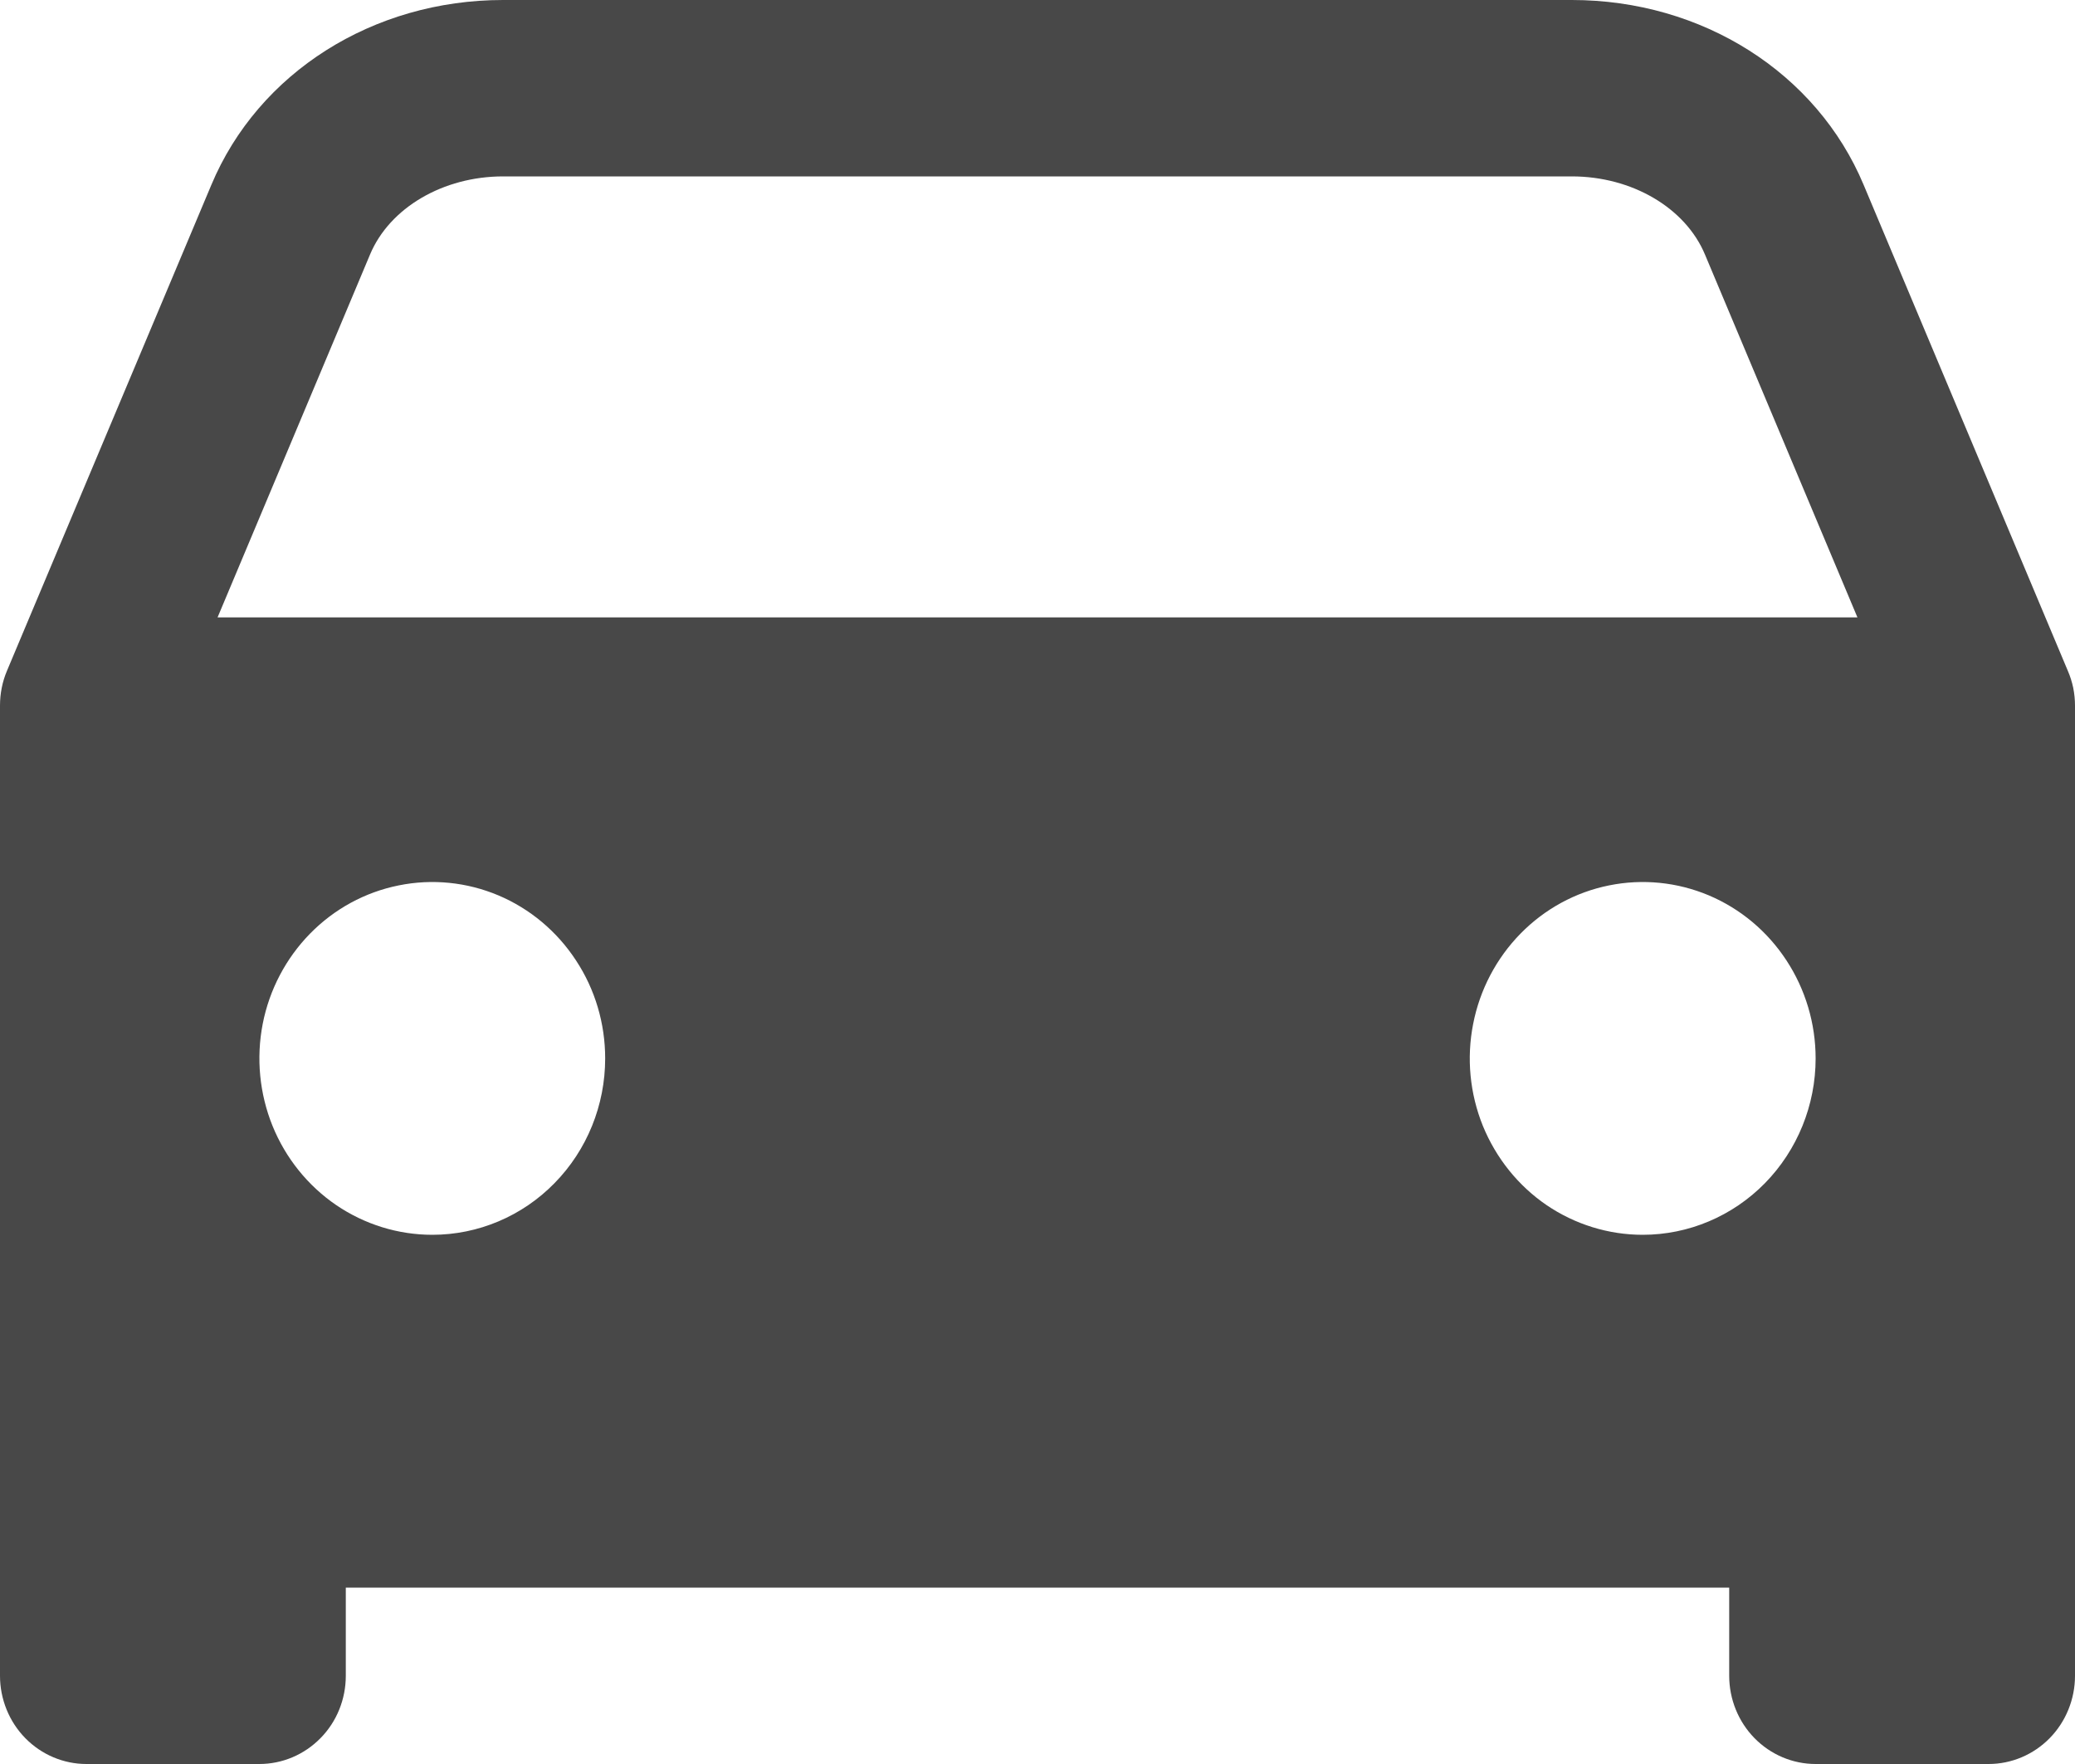
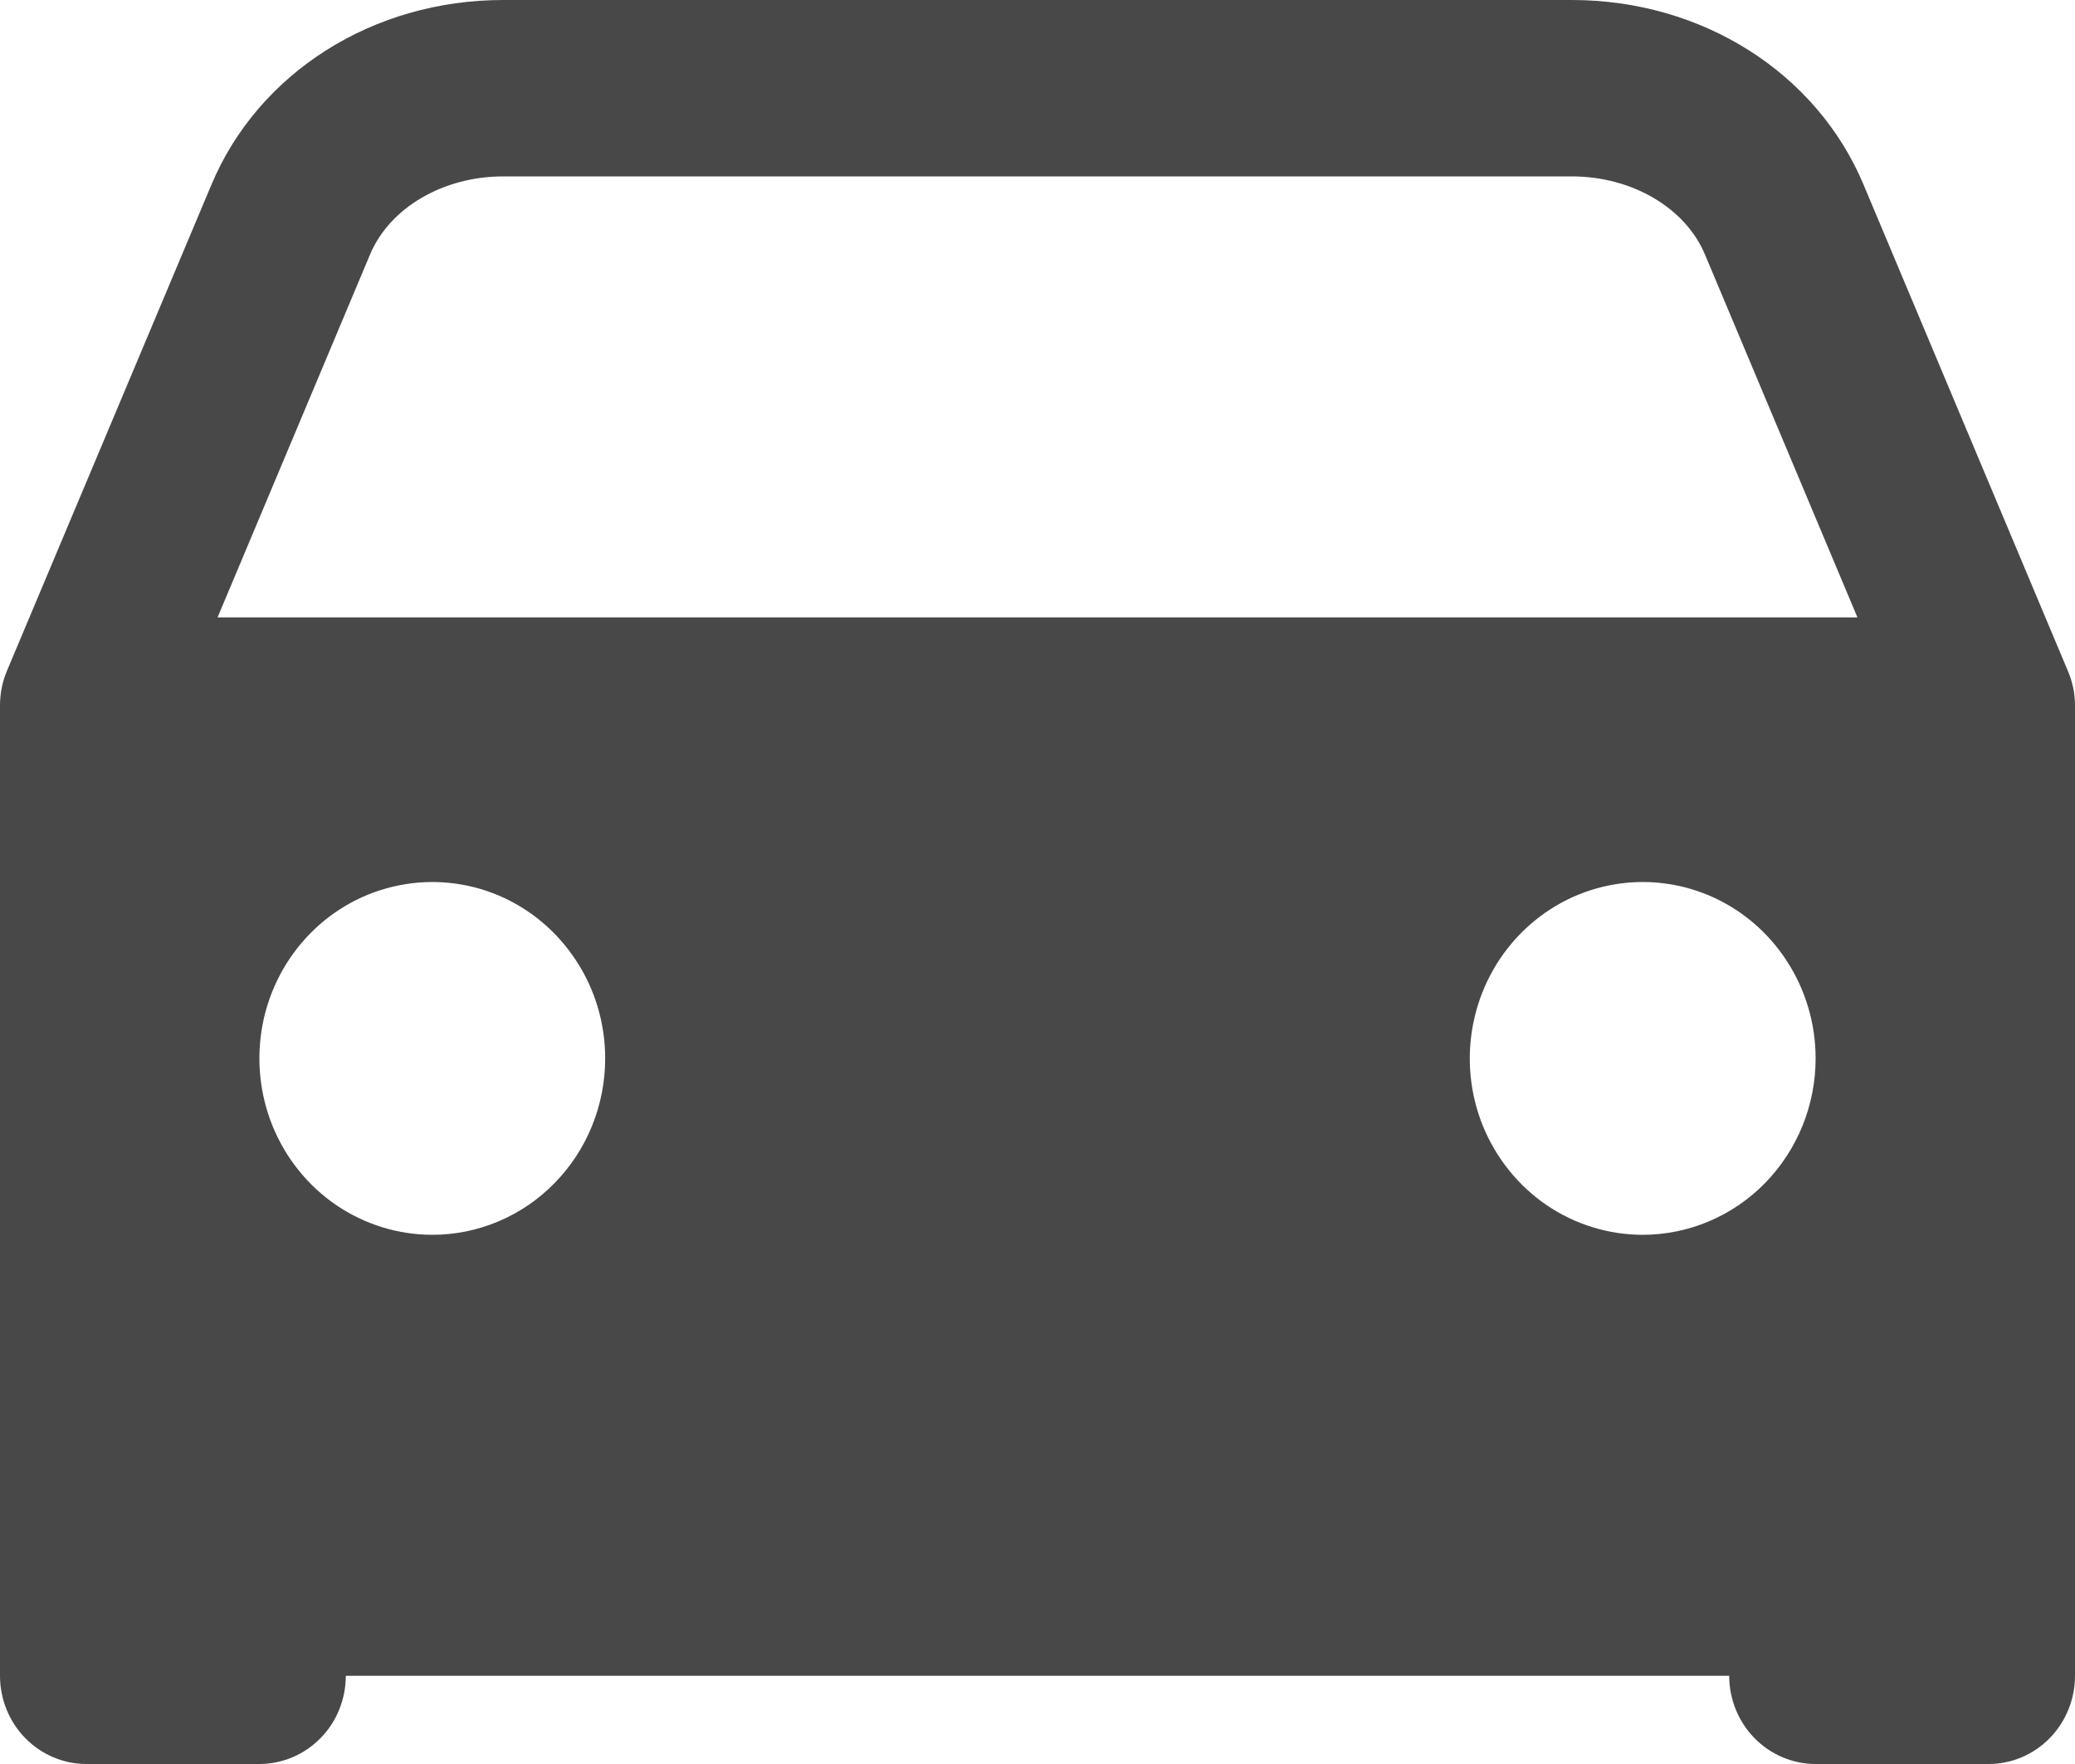
<svg xmlns="http://www.w3.org/2000/svg" width="20" height="17" viewBox="0 0 20 17" fill="none">
-   <path d="M19.983 6.629C19.971 6.573 19.954 6.518 19.931 6.465L17.963 1.782C17.51 0.7 16.406 0 15.15 0H4.849C3.595 0 2.49 0.7 2.037 1.782L0.067 6.465C0.022 6.571 -0 6.685 6.62599e-06 6.8V16.15C6.62599e-06 16.375 0.088 16.592 0.244 16.751C0.4 16.91 0.612 17 0.833 17H2.5C2.721 17 2.933 16.91 3.089 16.751C3.246 16.592 3.333 16.375 3.333 16.15V15.3H16.667V16.15C16.667 16.375 16.755 16.592 16.911 16.751C17.067 16.91 17.279 17 17.5 17H19.167C19.388 17 19.6 16.91 19.756 16.751C19.912 16.592 20 16.375 20 16.15V6.8C20 6.743 19.994 6.685 19.983 6.629ZM4.167 11.9C3.837 11.9 3.515 11.8 3.241 11.614C2.967 11.427 2.753 11.161 2.627 10.851C2.501 10.54 2.468 10.198 2.532 9.868C2.596 9.539 2.755 9.236 2.988 8.998C3.221 8.76 3.518 8.598 3.842 8.533C4.165 8.467 4.5 8.501 4.804 8.629C5.109 8.758 5.369 8.976 5.552 9.256C5.736 9.535 5.833 9.864 5.833 10.2C5.833 10.651 5.658 11.083 5.345 11.402C5.033 11.721 4.609 11.9 4.167 11.9ZM15.833 11.9C15.504 11.9 15.181 11.8 14.907 11.614C14.633 11.427 14.42 11.161 14.293 10.851C14.167 10.54 14.134 10.198 14.199 9.868C14.263 9.539 14.422 9.236 14.655 8.998C14.888 8.76 15.185 8.598 15.508 8.533C15.832 8.467 16.167 8.501 16.471 8.629C16.776 8.758 17.036 8.976 17.219 9.256C17.402 9.535 17.5 9.864 17.5 10.2C17.5 10.651 17.324 11.083 17.012 11.402C16.699 11.721 16.275 11.9 15.833 11.9ZM2.097 5.95L3.567 2.452C3.756 2.002 4.271 1.7 4.849 1.7H15.15C15.729 1.7 16.244 2.002 16.433 2.452L17.903 5.95H2.097Z" fill="#484848" />
+   <path d="M19.983 6.629C19.971 6.573 19.954 6.518 19.931 6.465L17.963 1.782C17.51 0.7 16.406 0 15.15 0H4.849C3.595 0 2.49 0.7 2.037 1.782L0.067 6.465C0.022 6.571 -0 6.685 6.62599e-06 6.8V16.15C6.62599e-06 16.375 0.088 16.592 0.244 16.751C0.4 16.91 0.612 17 0.833 17H2.5C2.721 17 2.933 16.91 3.089 16.751C3.246 16.592 3.333 16.375 3.333 16.15H16.667V16.15C16.667 16.375 16.755 16.592 16.911 16.751C17.067 16.91 17.279 17 17.5 17H19.167C19.388 17 19.6 16.91 19.756 16.751C19.912 16.592 20 16.375 20 16.15V6.8C20 6.743 19.994 6.685 19.983 6.629ZM4.167 11.9C3.837 11.9 3.515 11.8 3.241 11.614C2.967 11.427 2.753 11.161 2.627 10.851C2.501 10.54 2.468 10.198 2.532 9.868C2.596 9.539 2.755 9.236 2.988 8.998C3.221 8.76 3.518 8.598 3.842 8.533C4.165 8.467 4.5 8.501 4.804 8.629C5.109 8.758 5.369 8.976 5.552 9.256C5.736 9.535 5.833 9.864 5.833 10.2C5.833 10.651 5.658 11.083 5.345 11.402C5.033 11.721 4.609 11.9 4.167 11.9ZM15.833 11.9C15.504 11.9 15.181 11.8 14.907 11.614C14.633 11.427 14.42 11.161 14.293 10.851C14.167 10.54 14.134 10.198 14.199 9.868C14.263 9.539 14.422 9.236 14.655 8.998C14.888 8.76 15.185 8.598 15.508 8.533C15.832 8.467 16.167 8.501 16.471 8.629C16.776 8.758 17.036 8.976 17.219 9.256C17.402 9.535 17.5 9.864 17.5 10.2C17.5 10.651 17.324 11.083 17.012 11.402C16.699 11.721 16.275 11.9 15.833 11.9ZM2.097 5.95L3.567 2.452C3.756 2.002 4.271 1.7 4.849 1.7H15.15C15.729 1.7 16.244 2.002 16.433 2.452L17.903 5.95H2.097Z" fill="#484848" />
</svg>